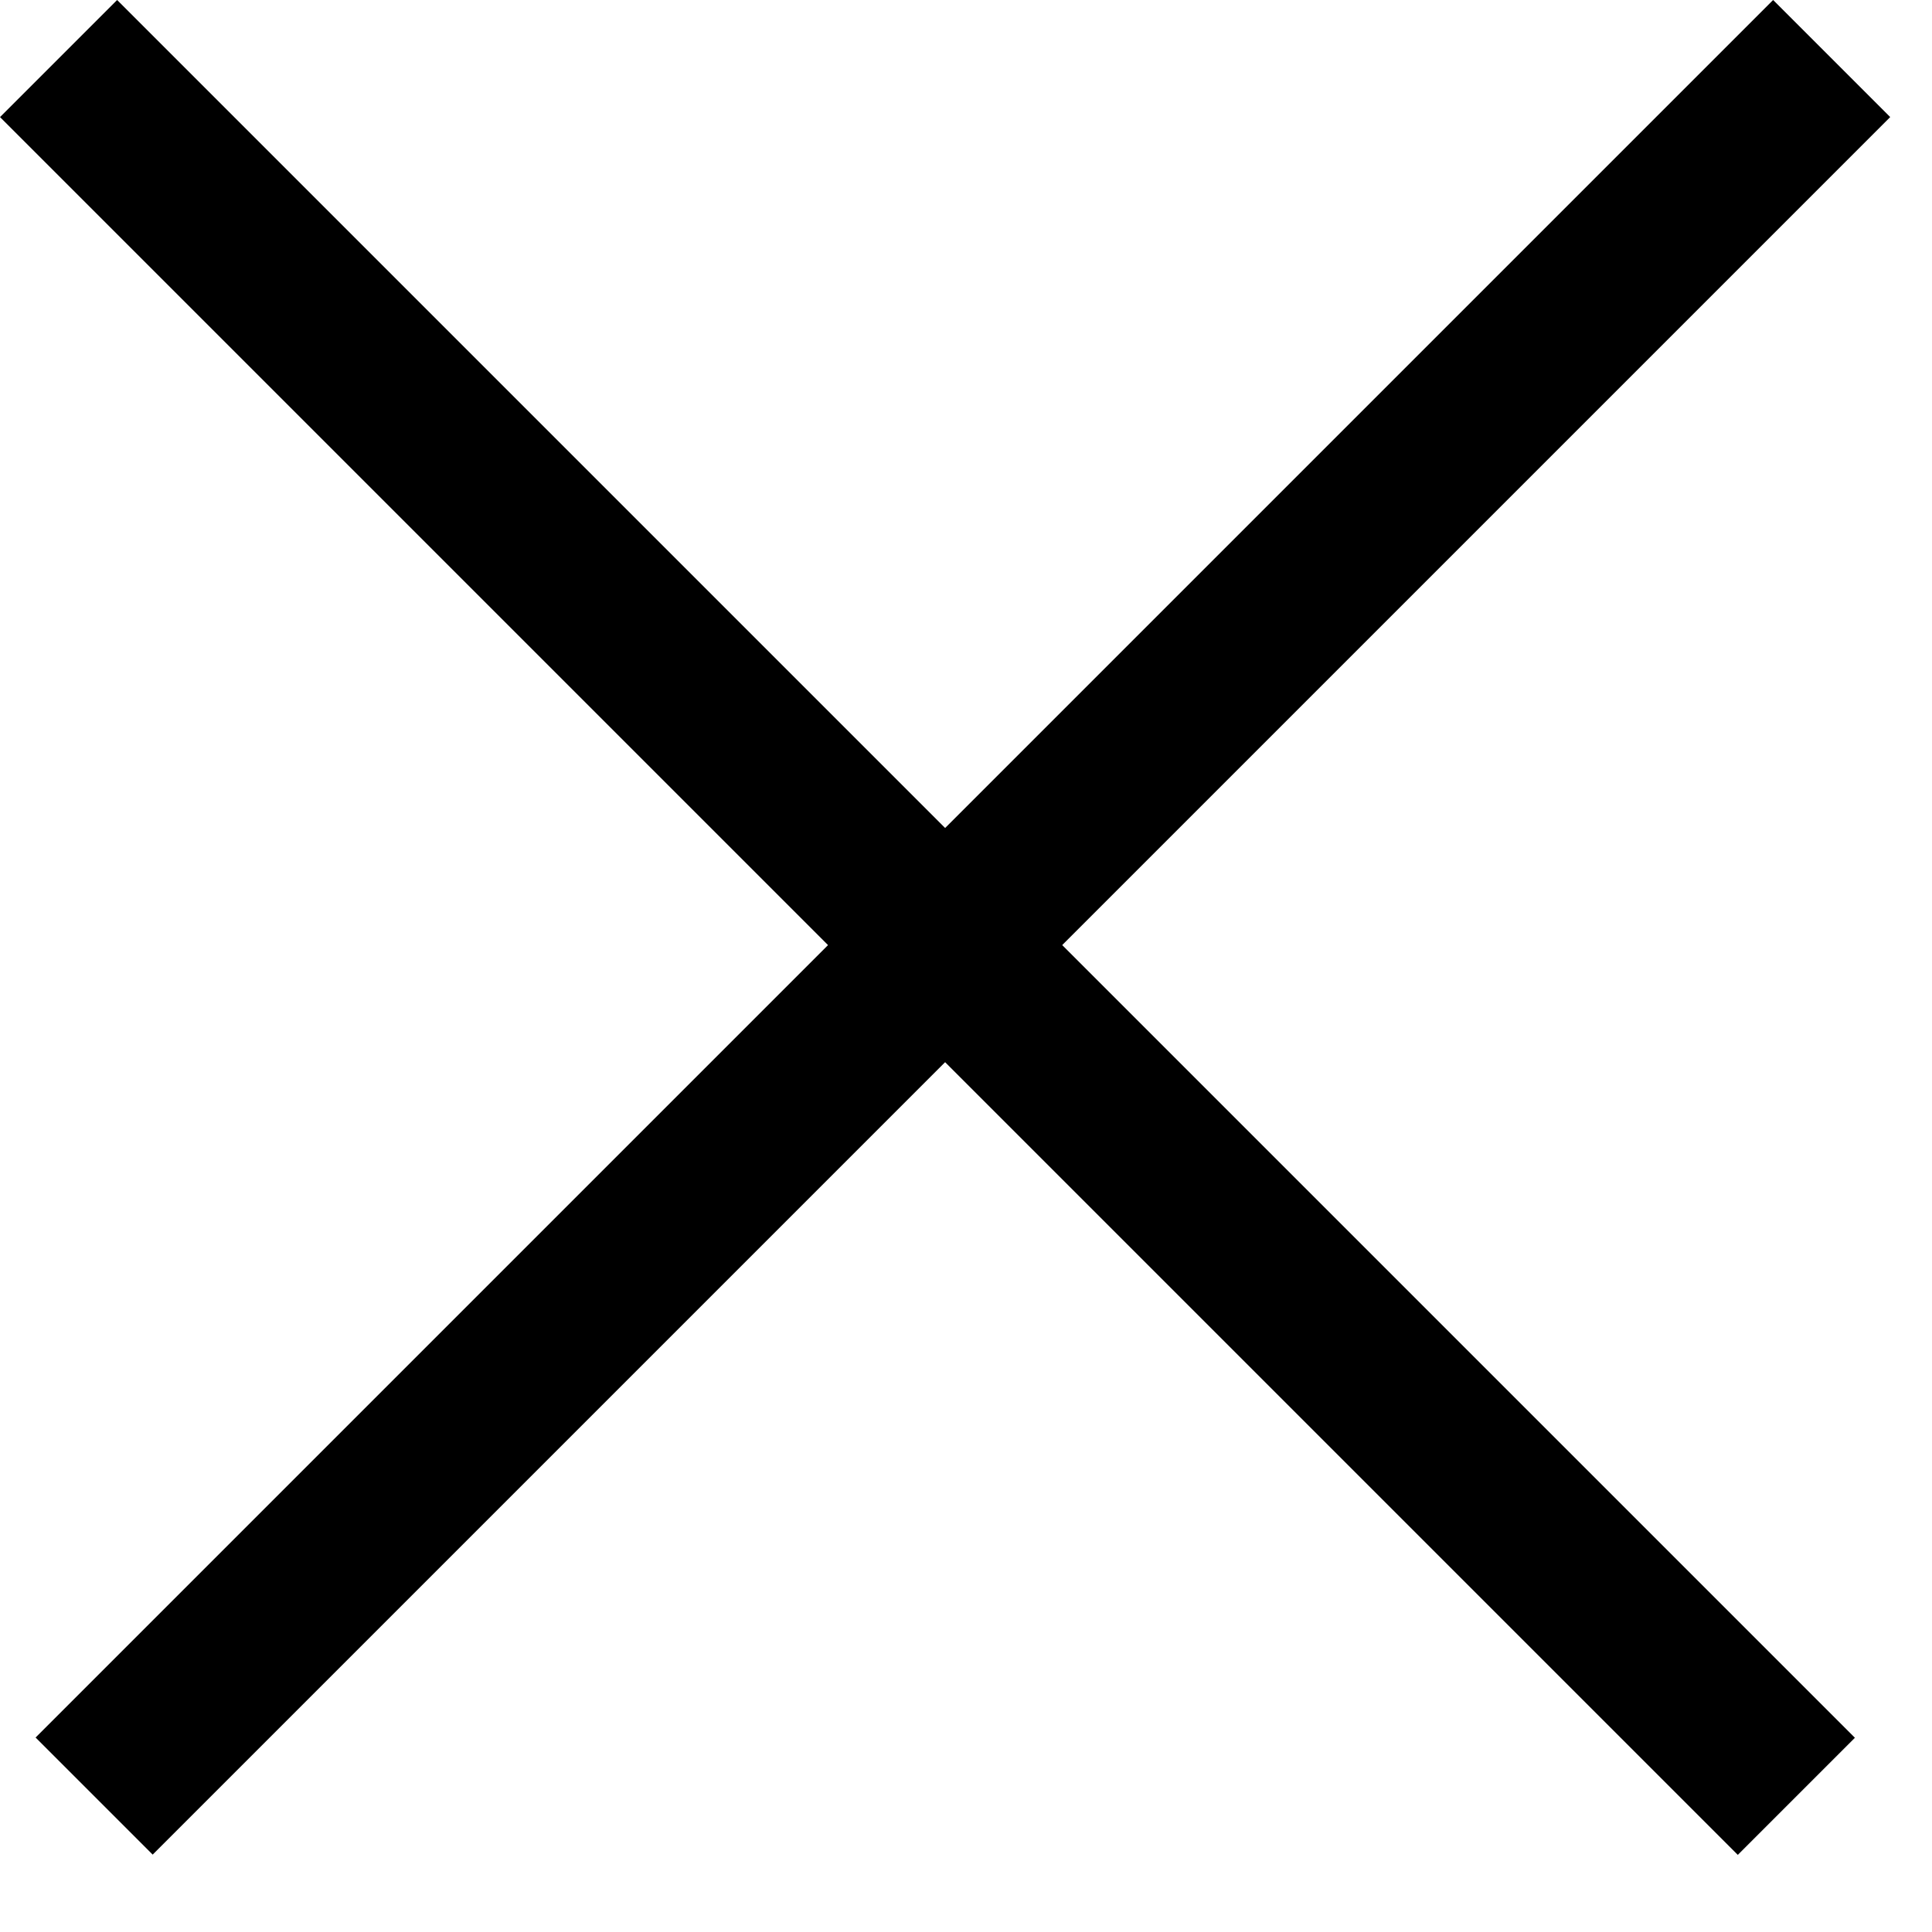
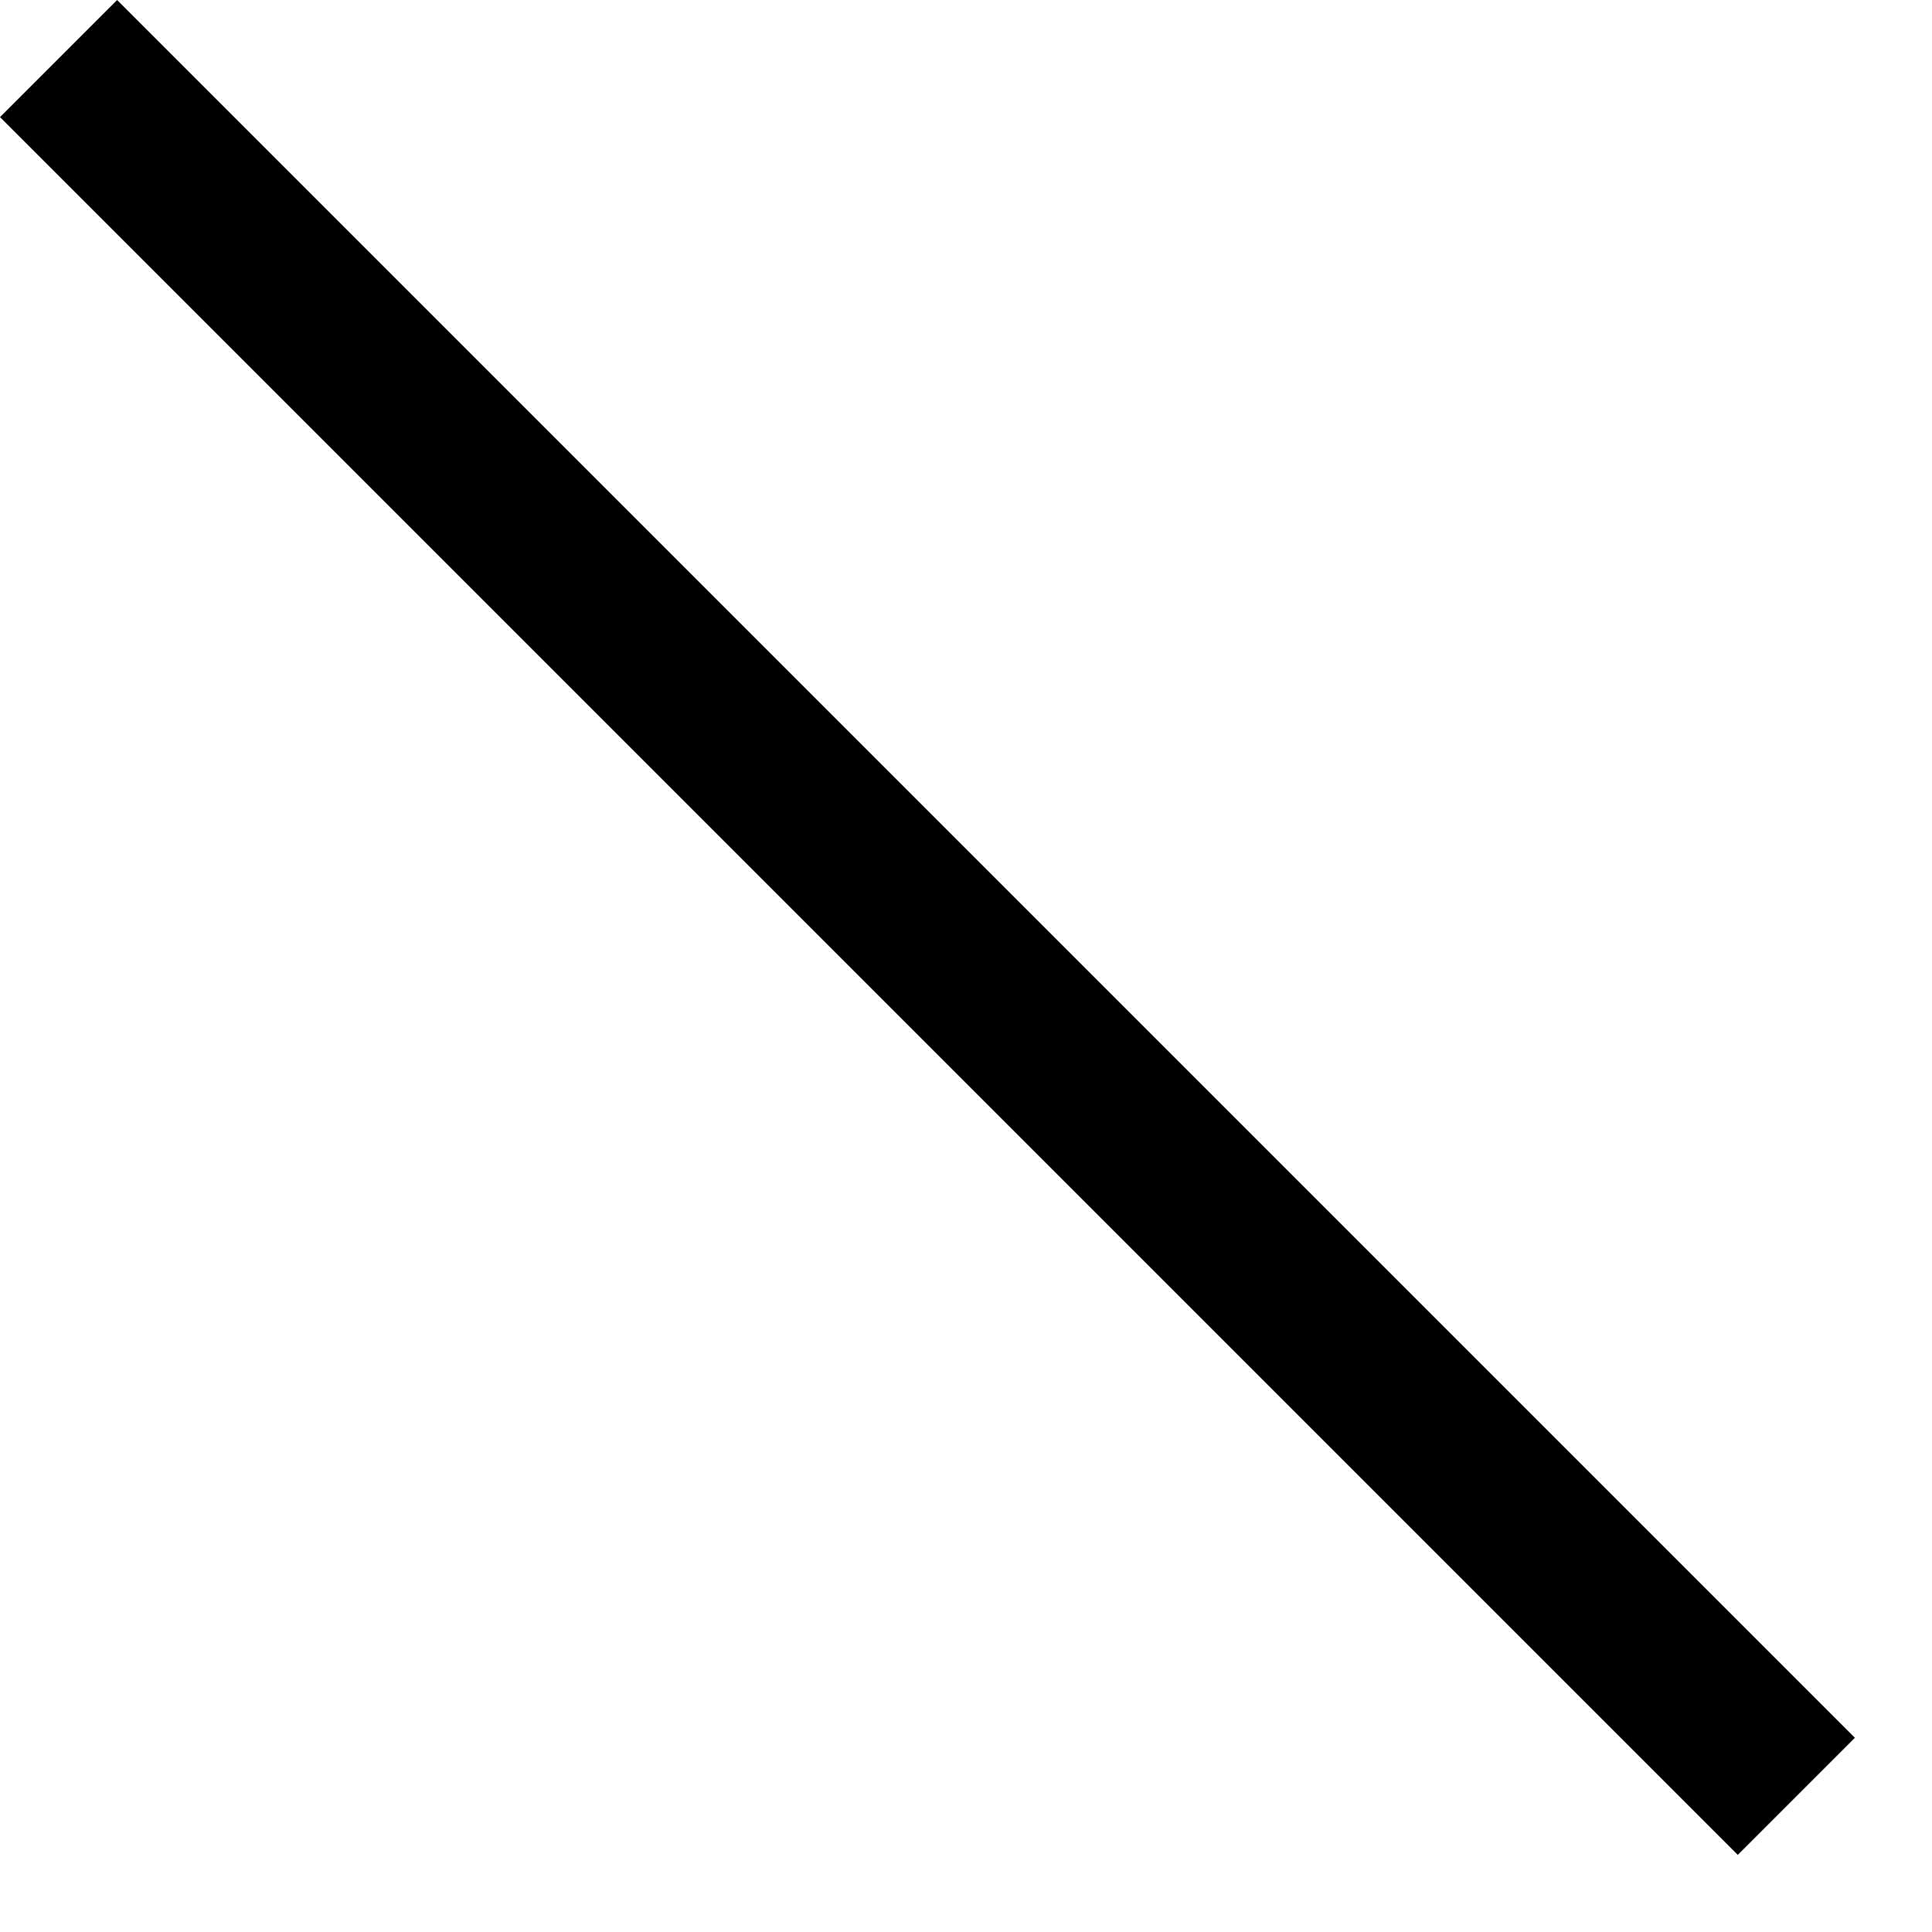
<svg xmlns="http://www.w3.org/2000/svg" width="21" height="21" viewBox="0 0 21 21" fill="none">
  <rect x="1.273" width="26.713" height="1.8" transform="rotate(45 1.273 0)" fill="black" />
-   <rect width="26.713" height="1.8" transform="matrix(-0.707 0.707 0.707 0.707 19.273 0)" fill="black" />
</svg>